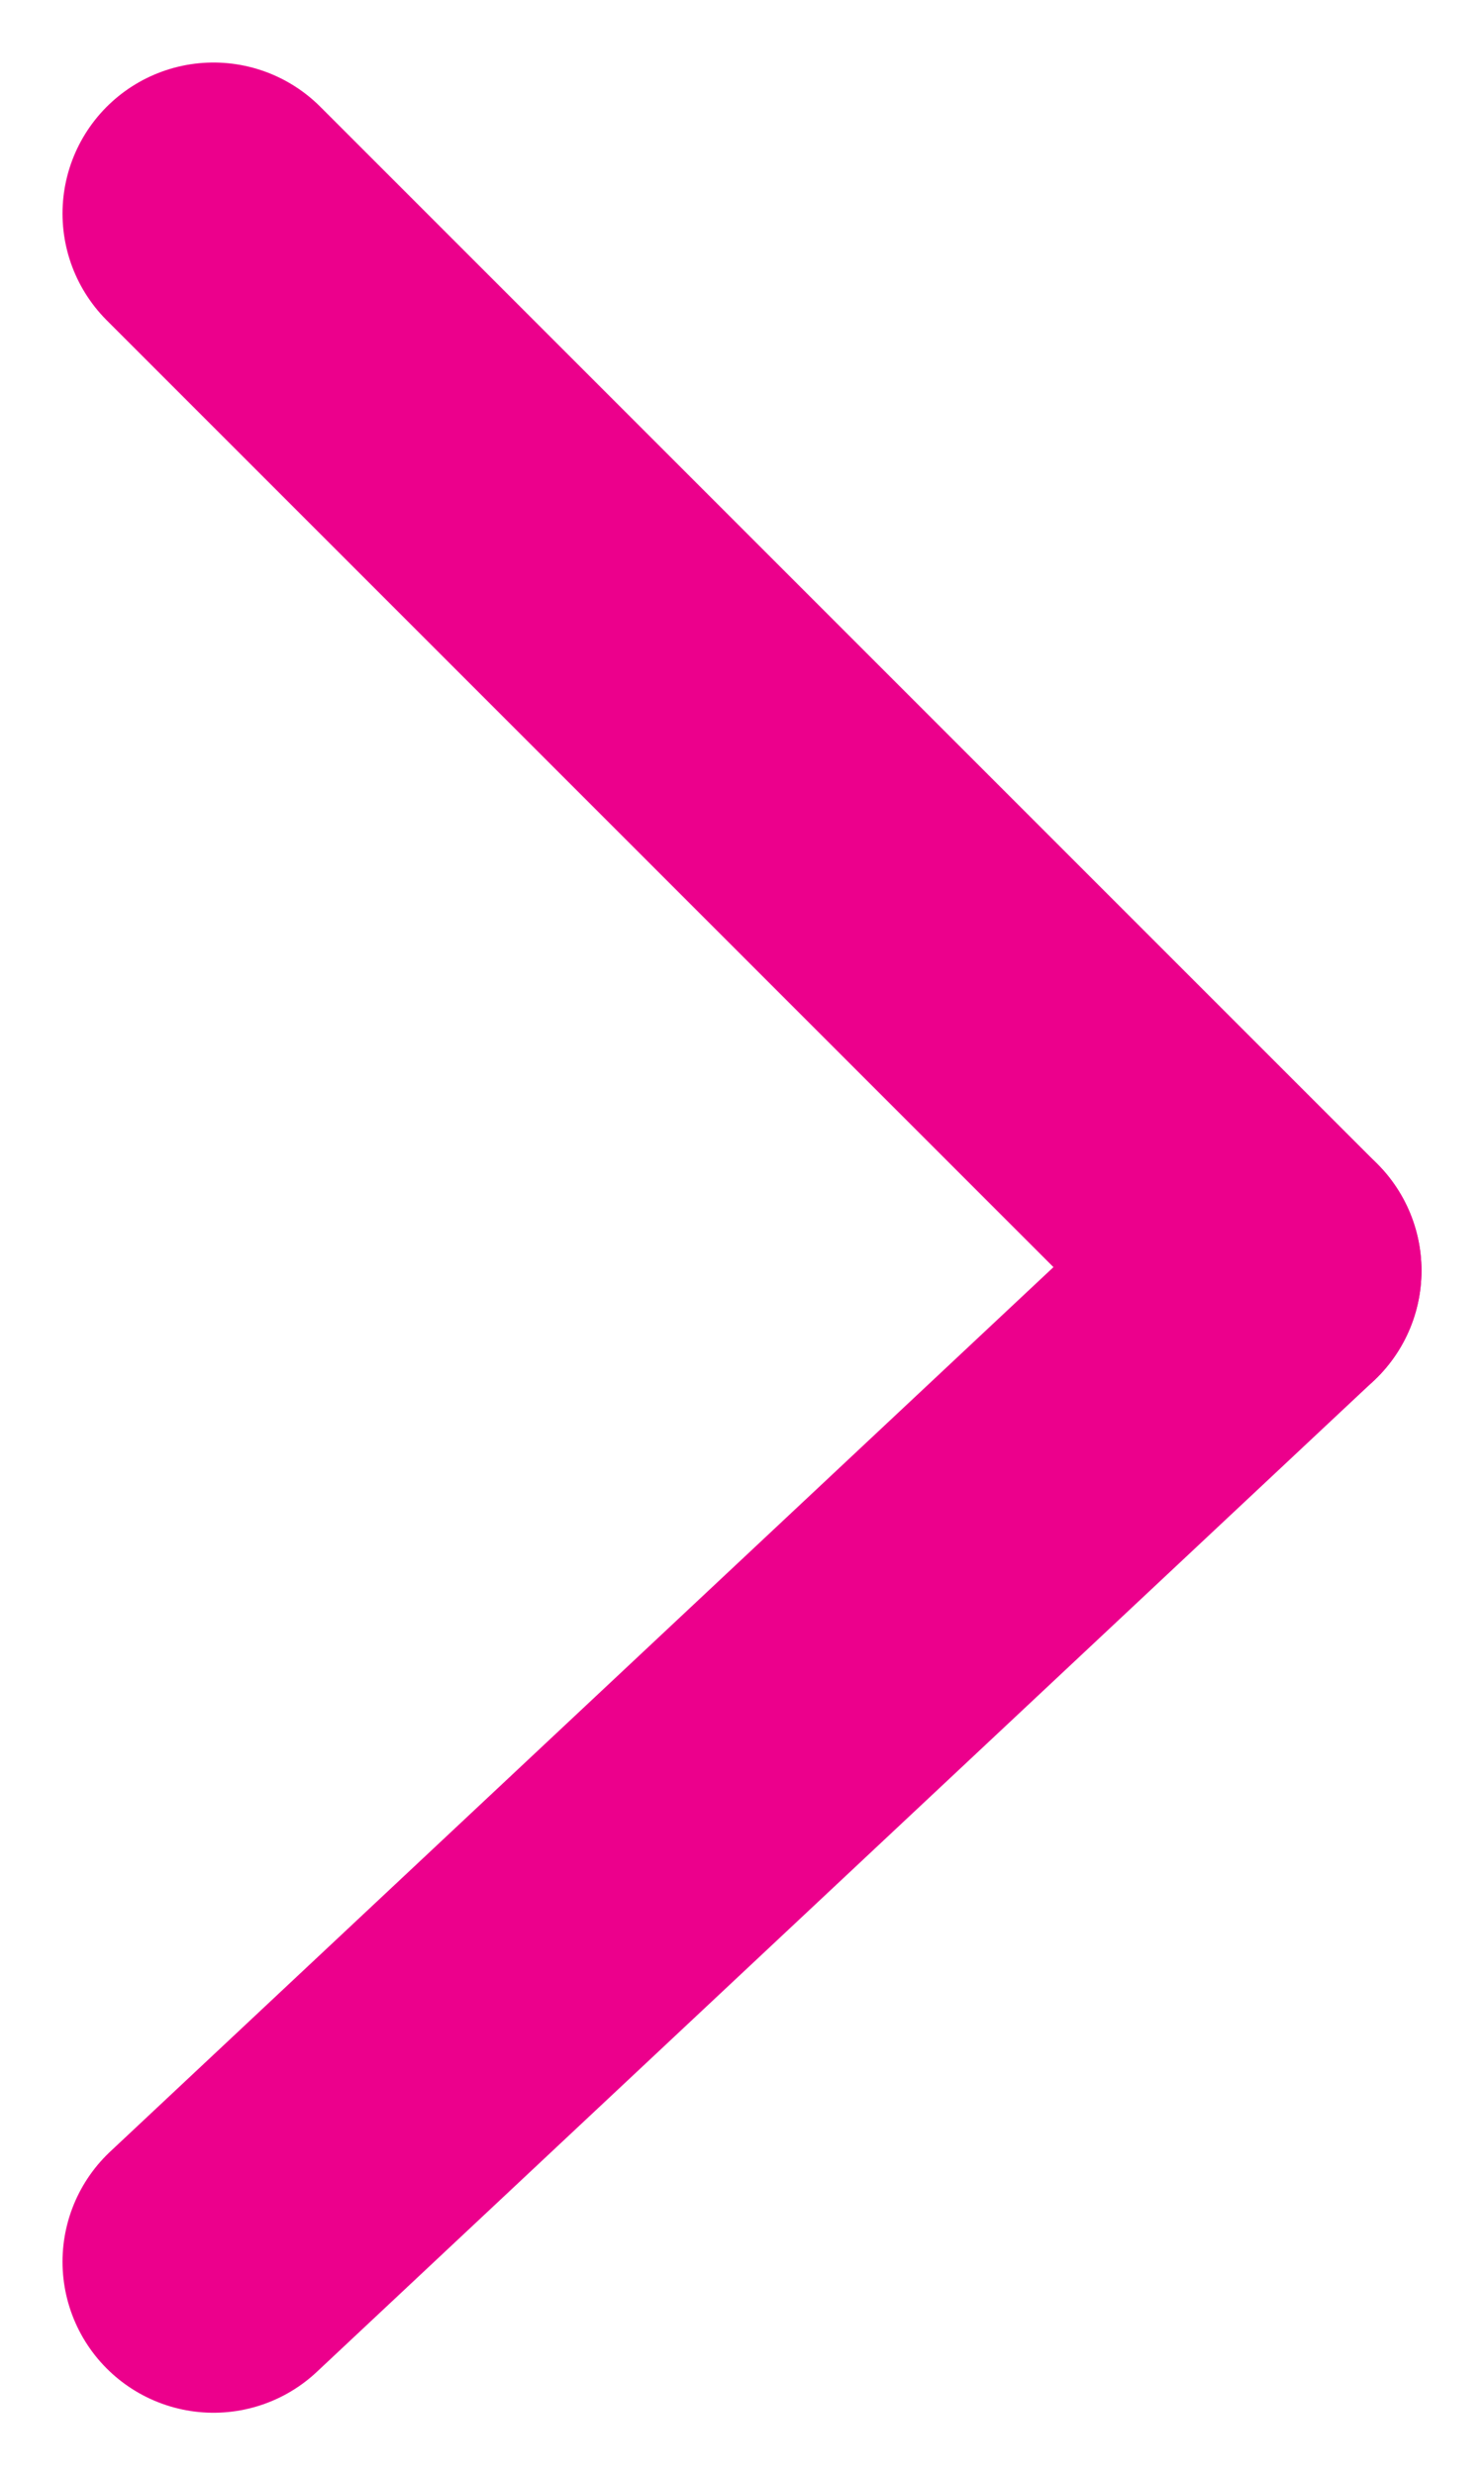
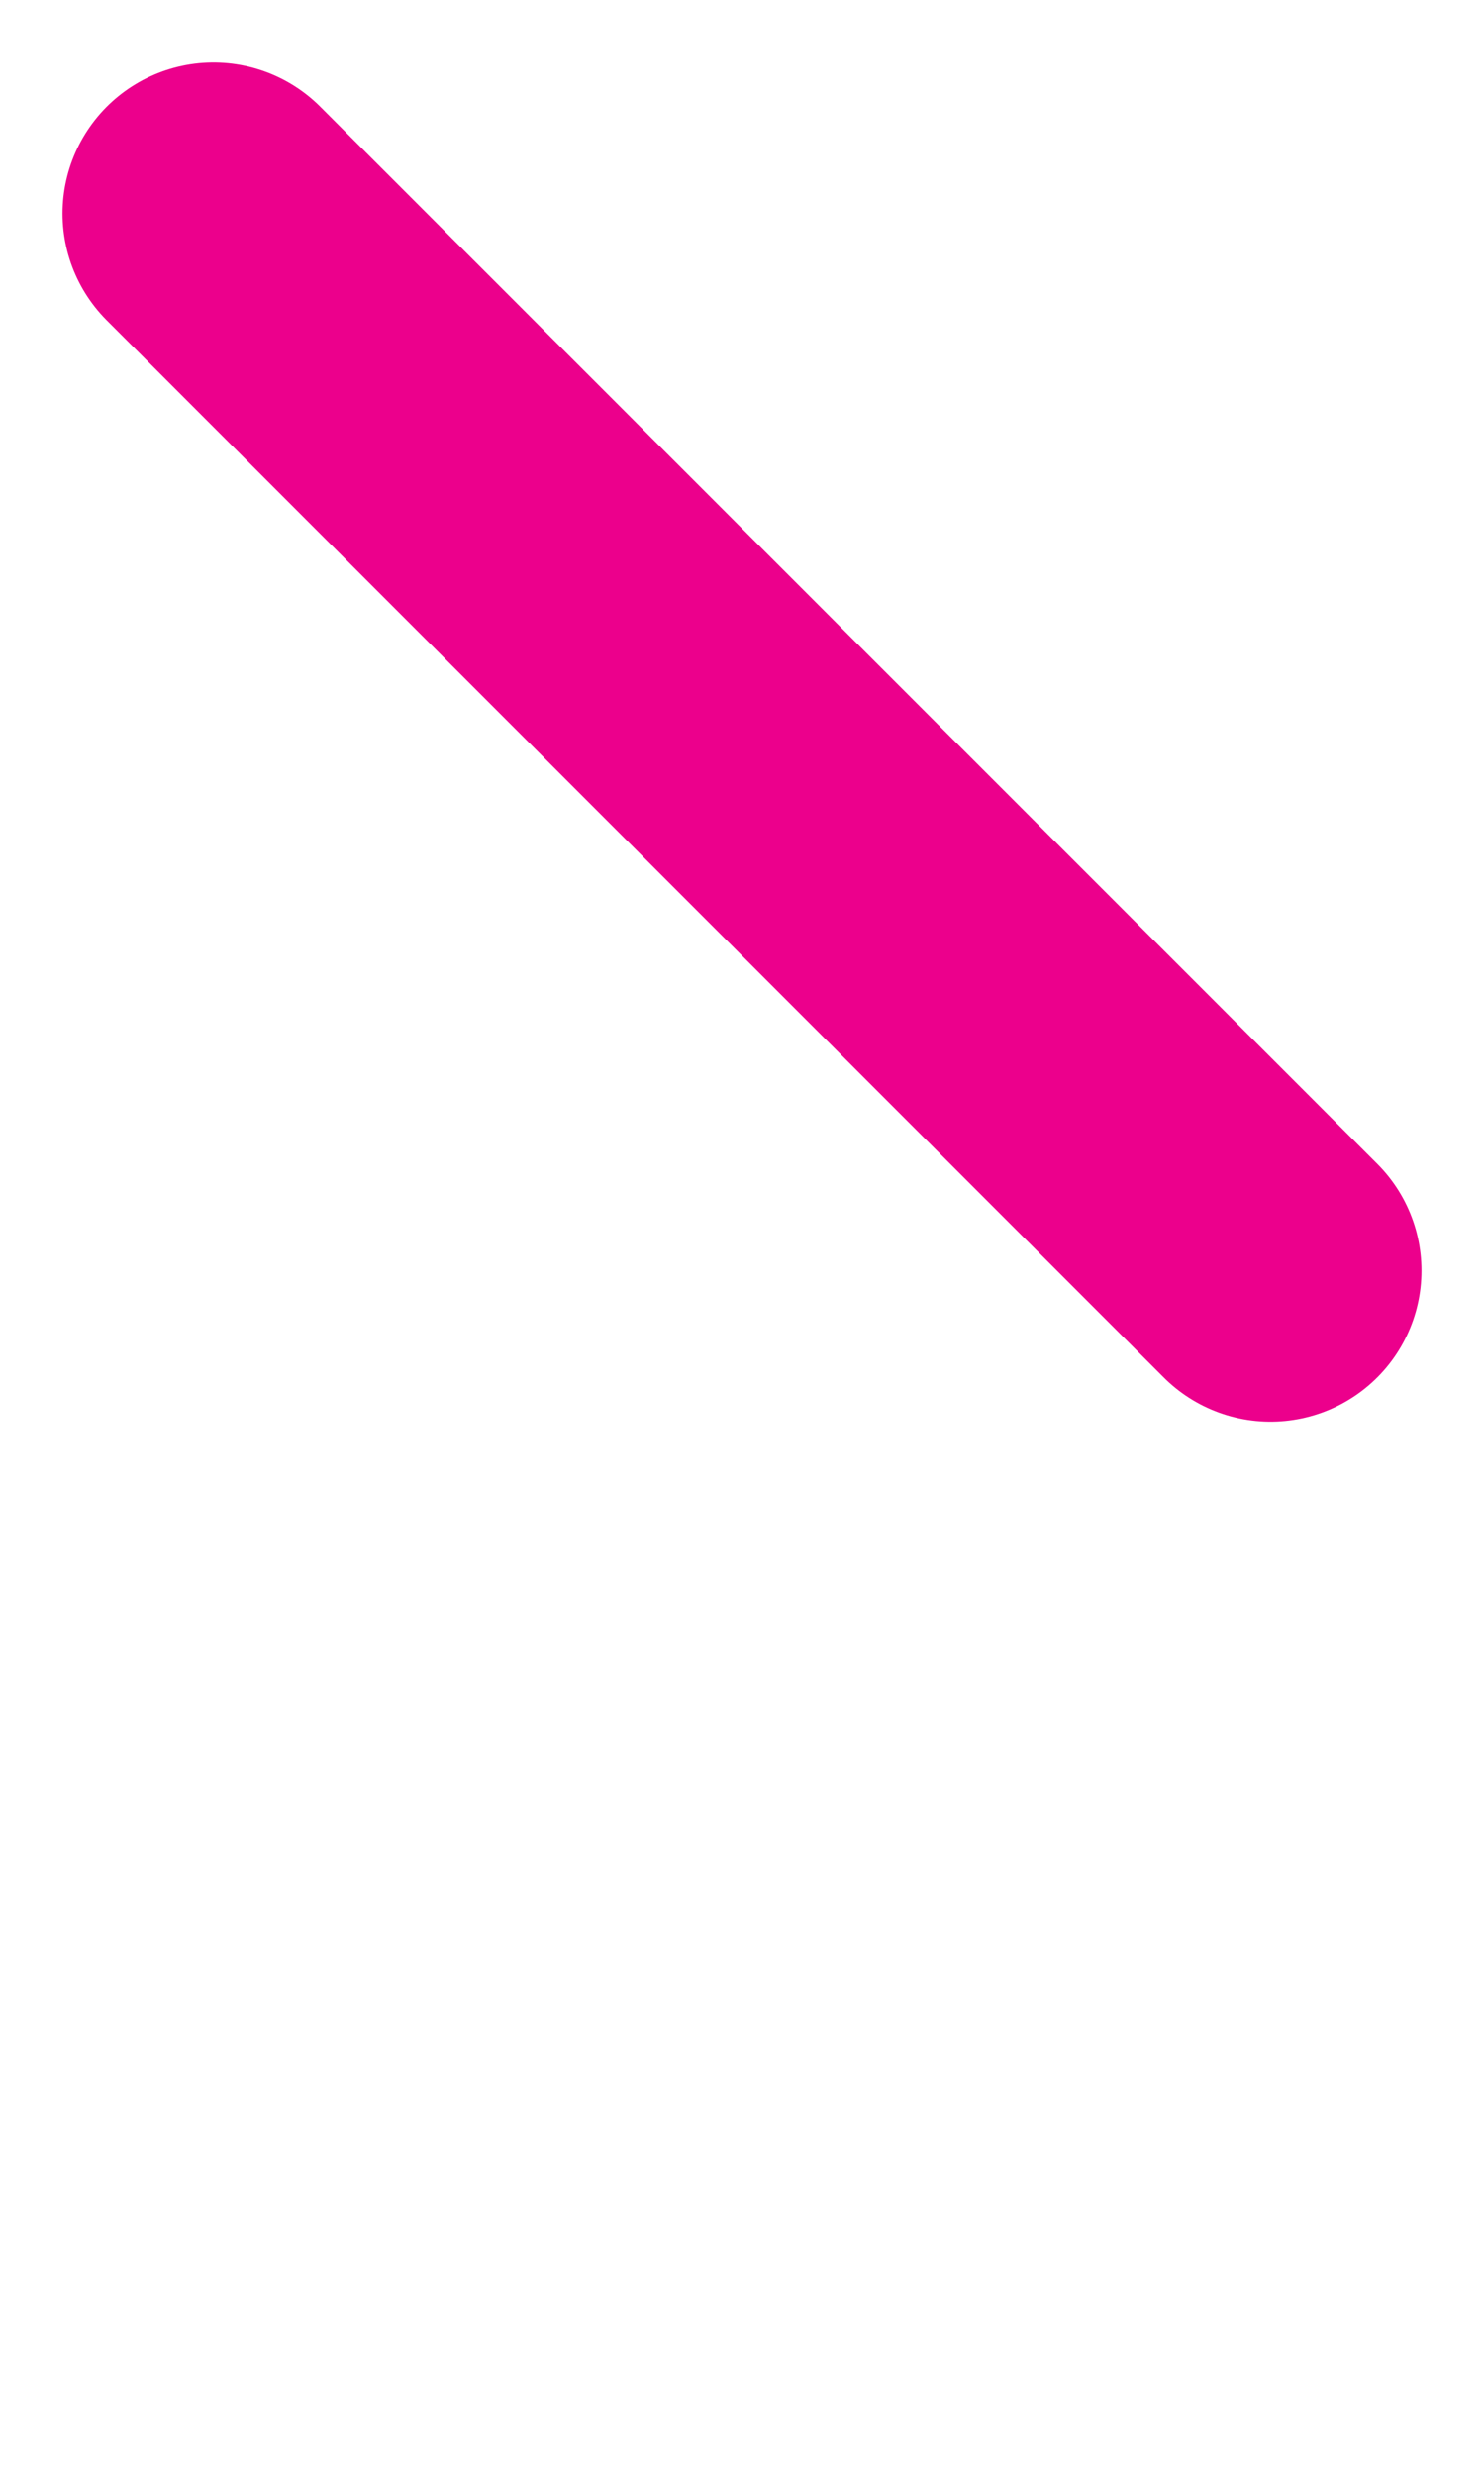
<svg xmlns="http://www.w3.org/2000/svg" width="9.828" height="16.39" viewBox="0 0 9.828 16.39">
  <g id="Group_182" data-name="Group 182" transform="translate(-365.086 -841.086)">
    <line id="Line_29" data-name="Line 29" x2="7" y2="7" transform="translate(366.5 842.5)" fill="none" stroke="#ec008c" stroke-linecap="round" stroke-width="2" />
-     <path id="Path_291" data-name="Path 291" d="M5.342,6.563l7-6.563" transform="translate(361.158 849.5)" fill="none" stroke="#ec008c" stroke-linecap="round" stroke-width="2" />
  </g>
</svg>